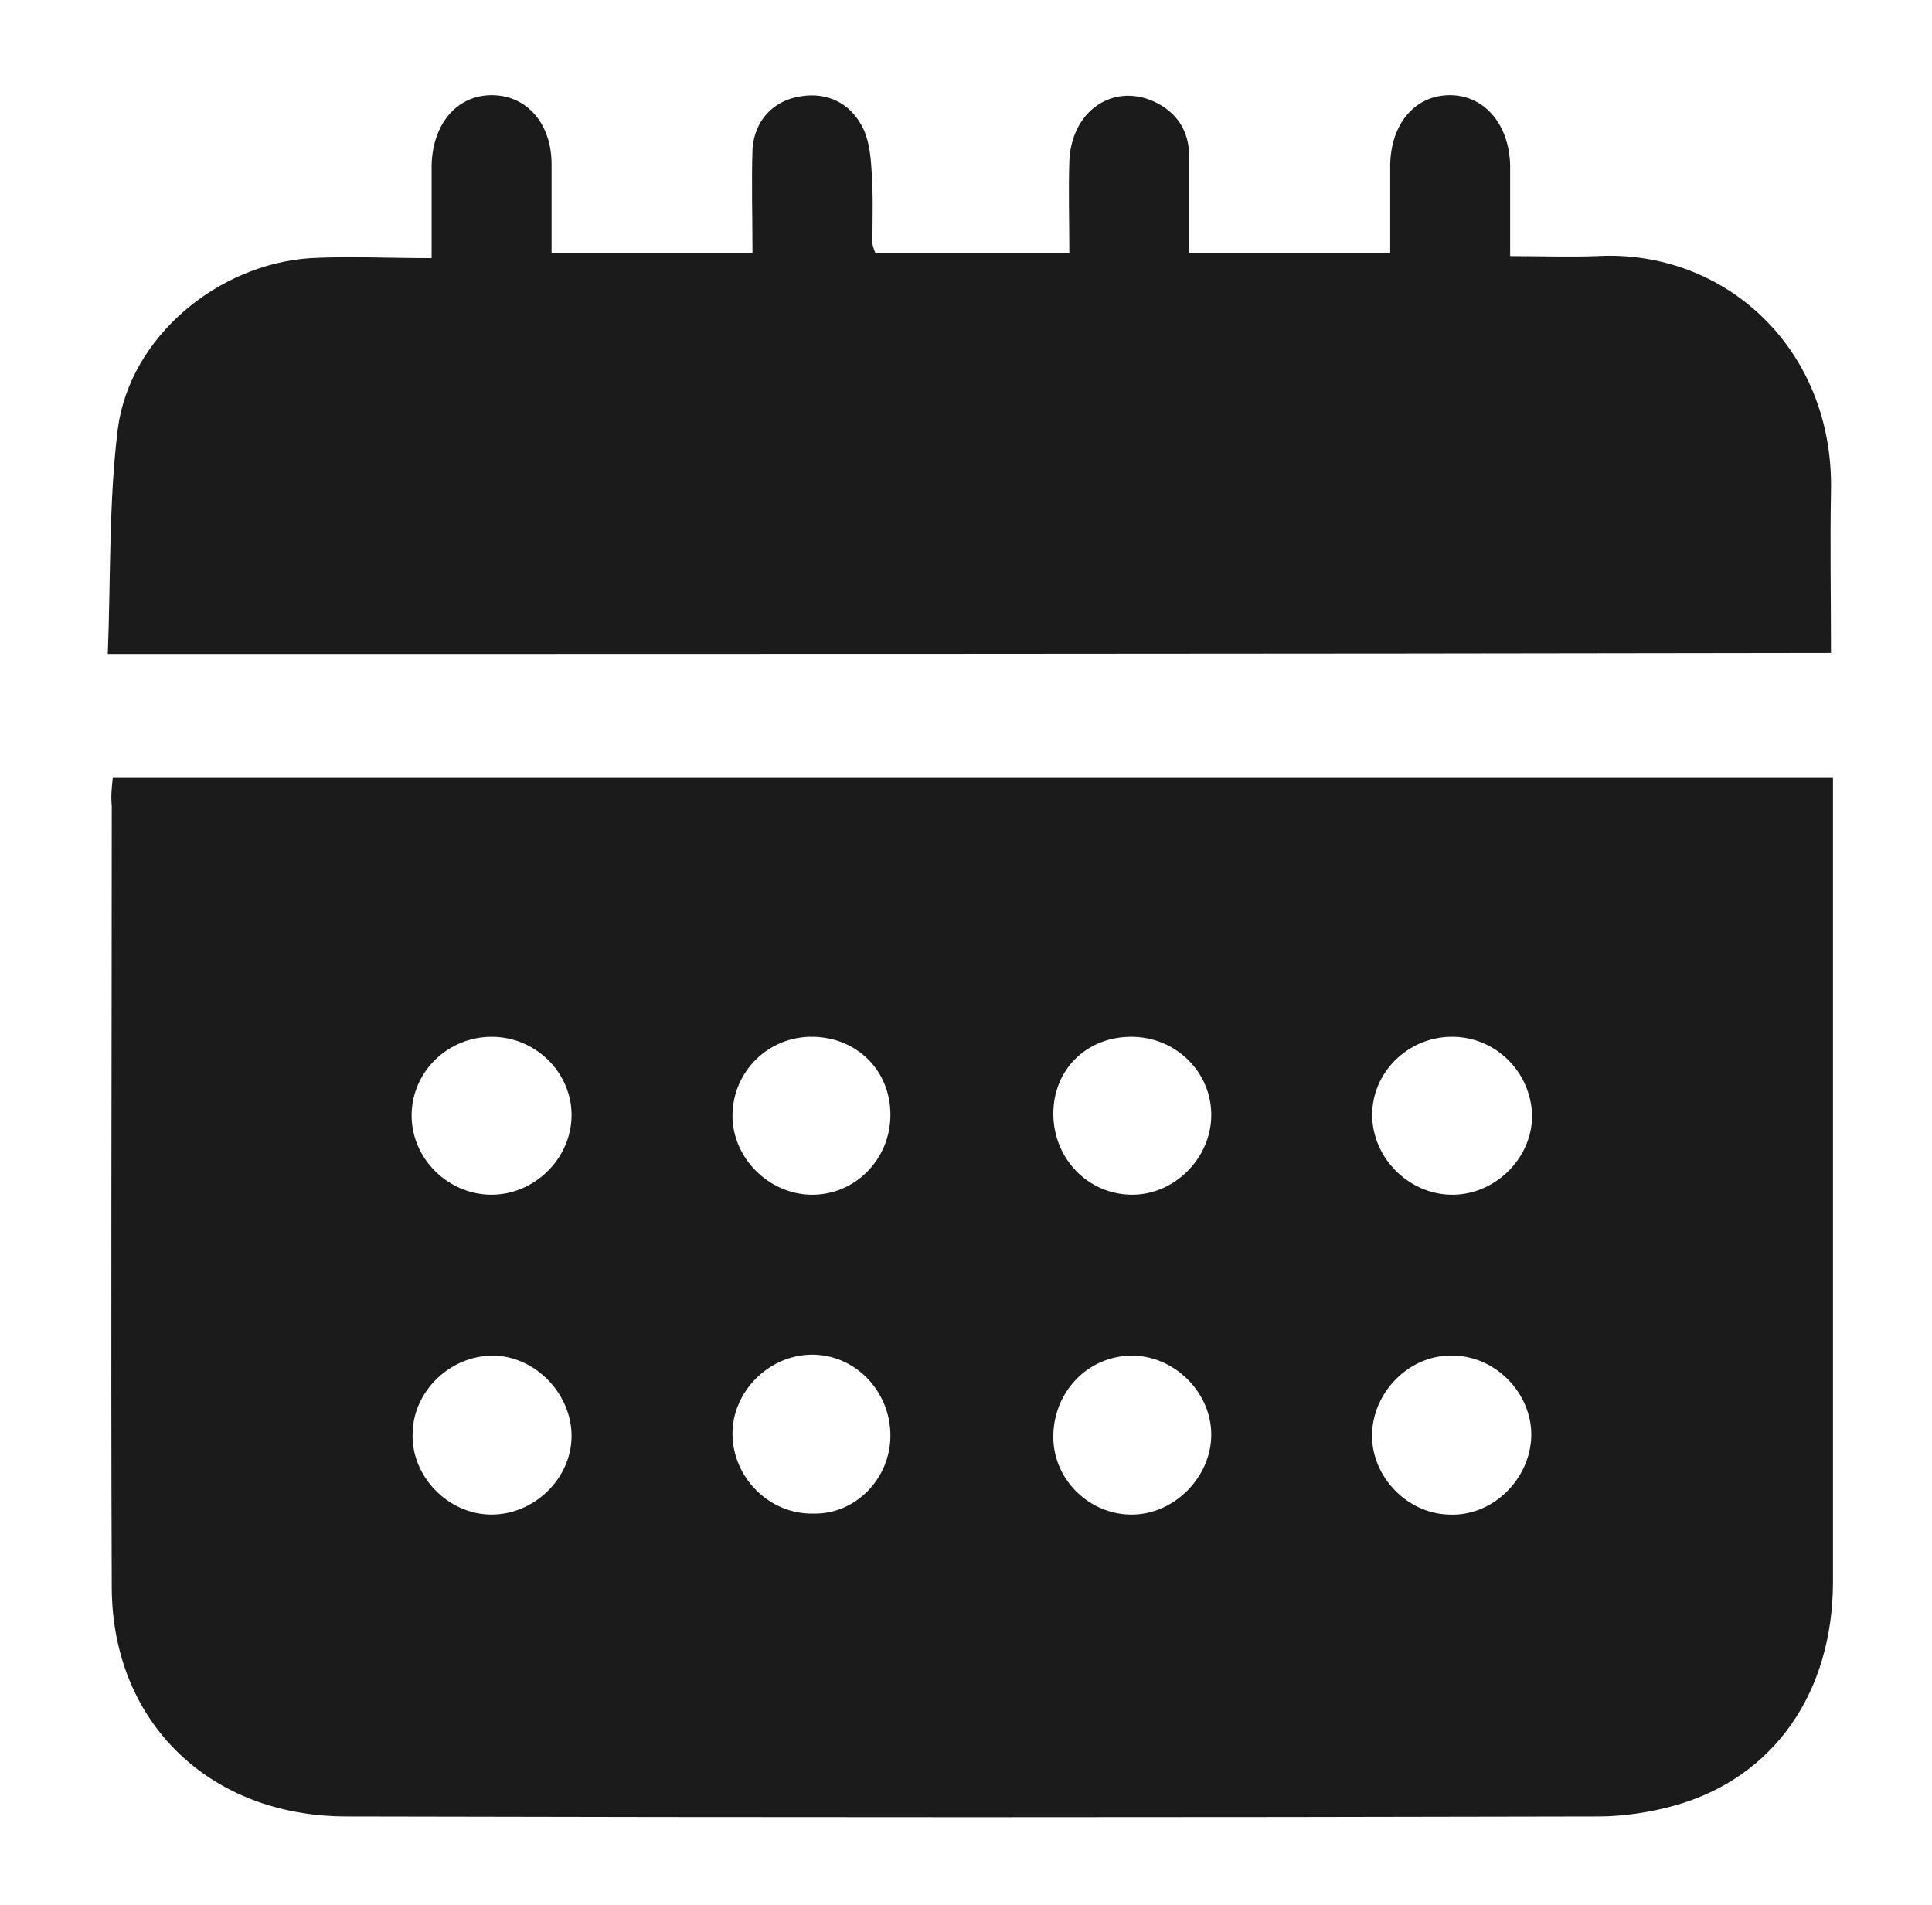
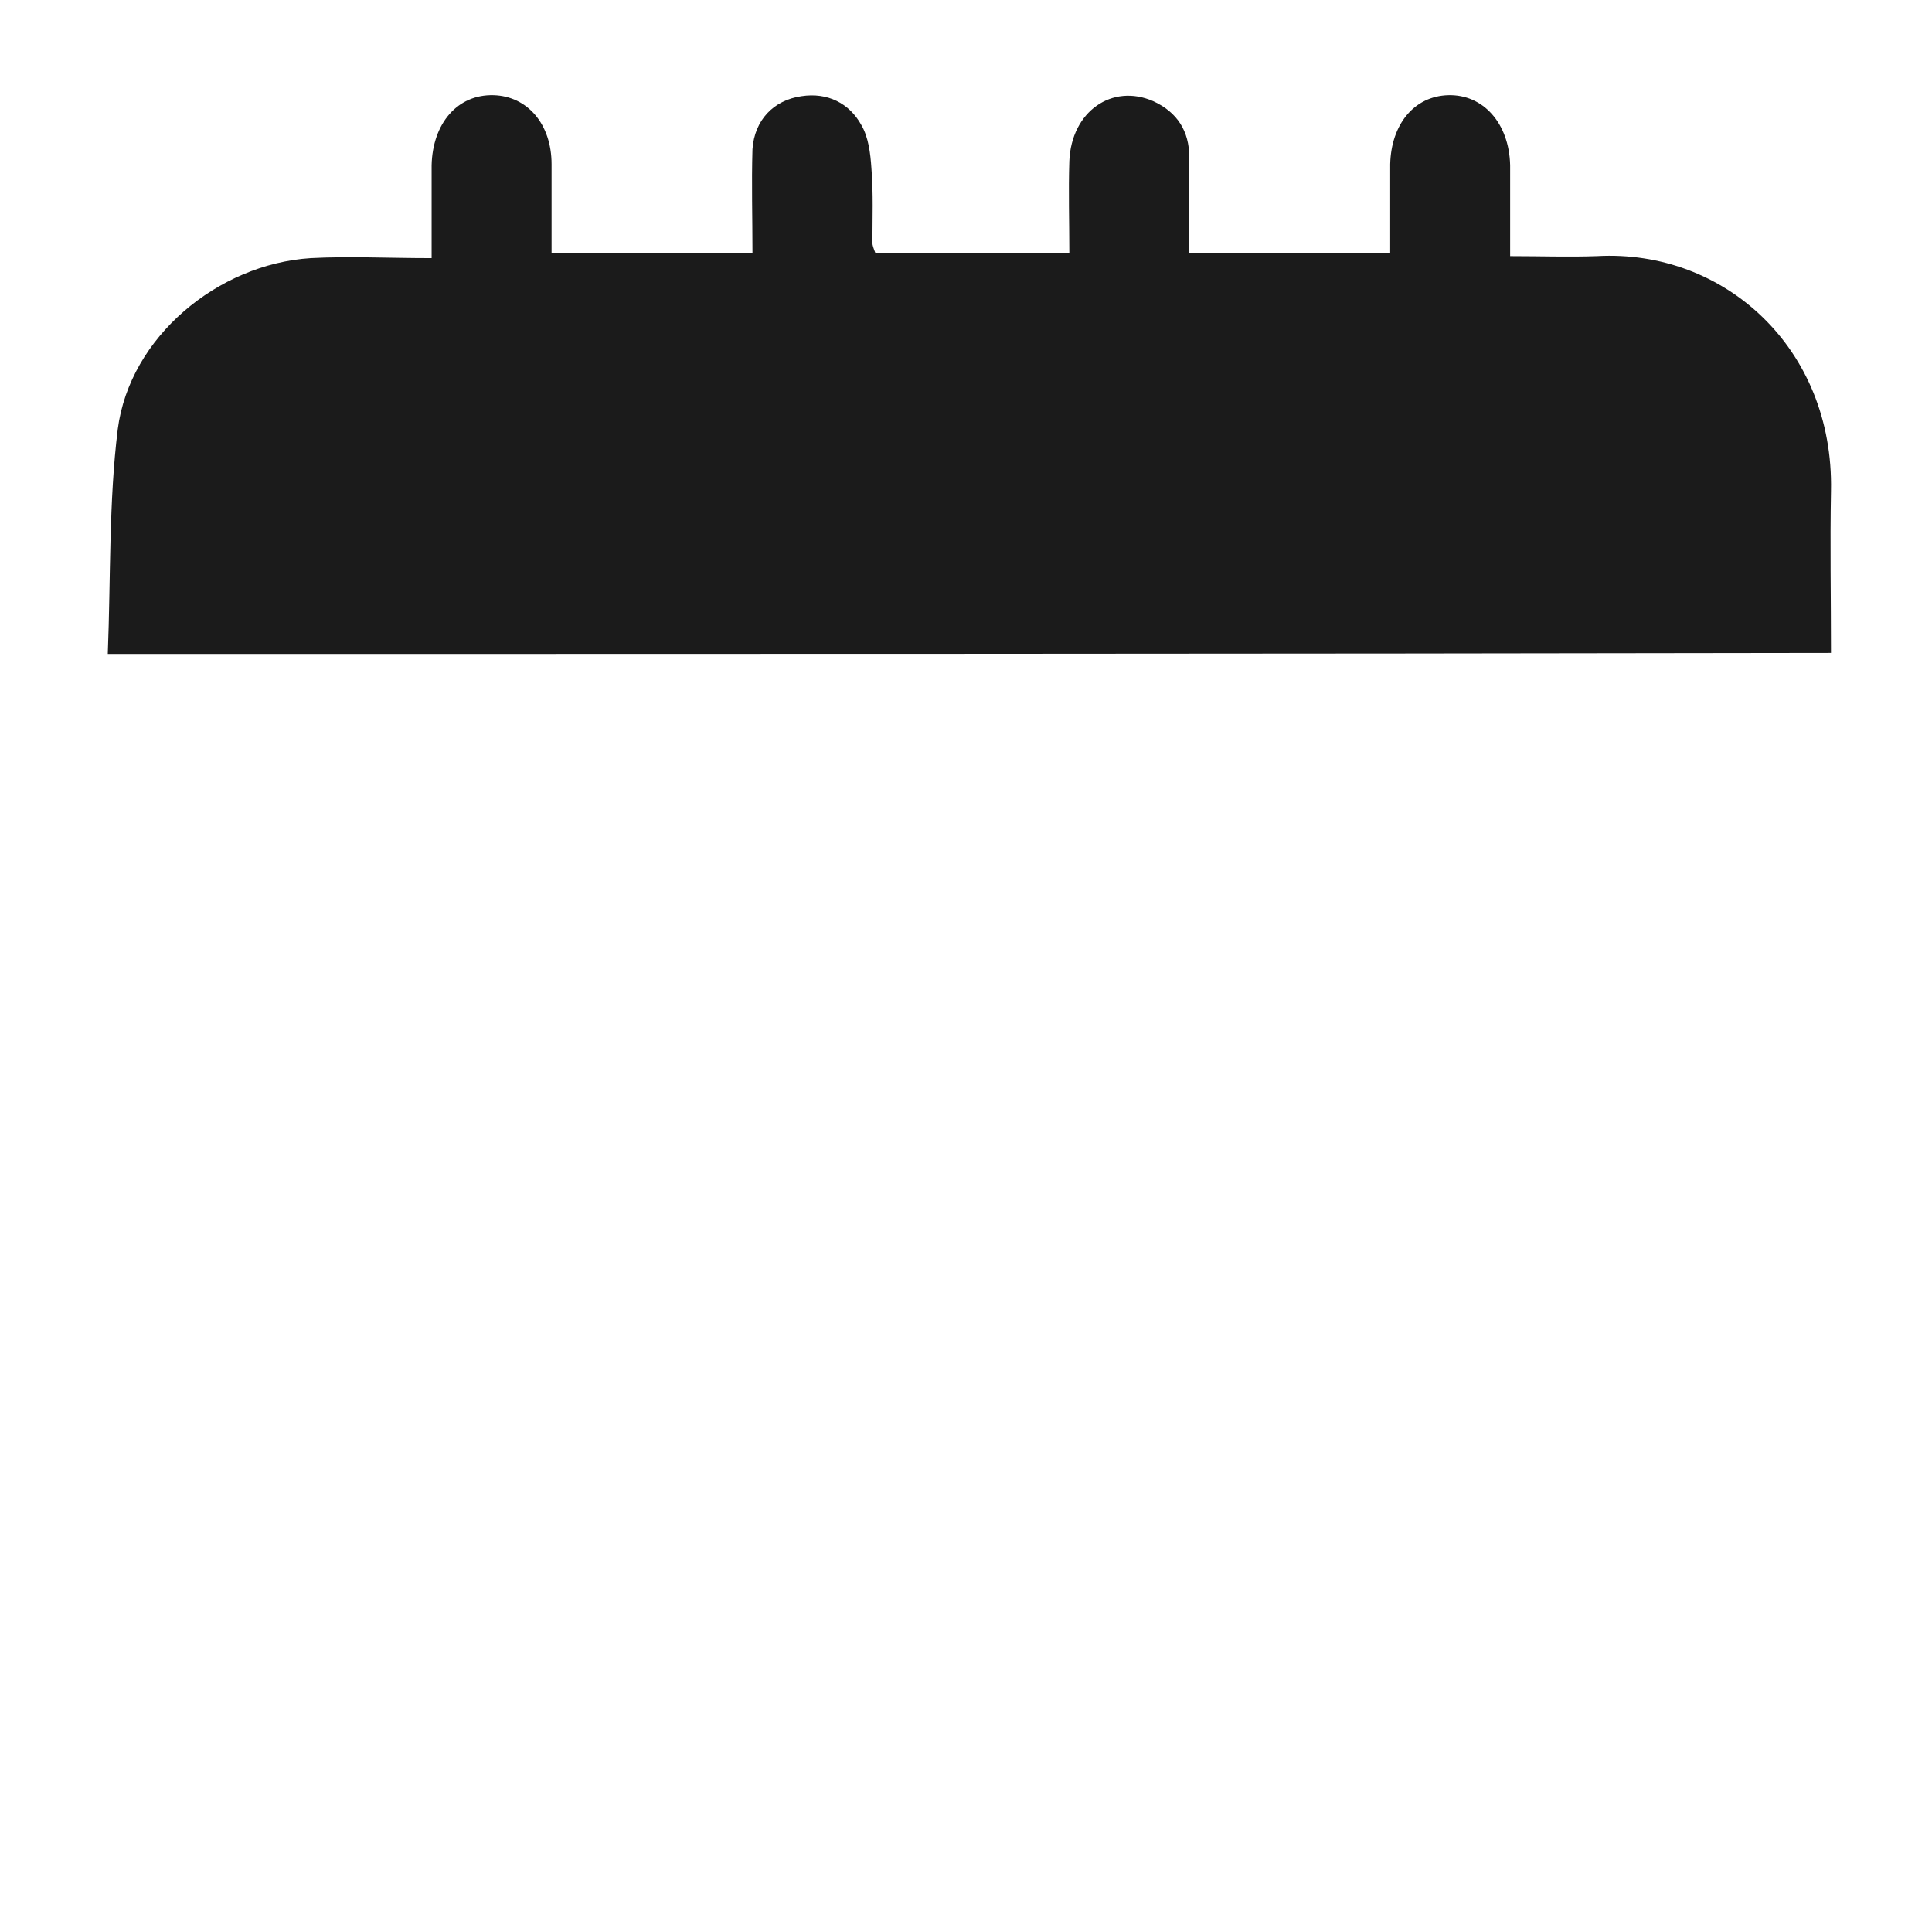
<svg xmlns="http://www.w3.org/2000/svg" width="71" height="70" viewBox="0 0 71 70" fill="none">
-   <path d="M4.144 28.587C25.229 28.587 46.203 28.587 67.361 28.587C67.361 29.101 67.361 29.542 67.361 30.019C67.361 39.386 67.361 48.753 67.361 58.12C67.361 62.197 65.194 65.32 61.557 66.348C60.639 66.605 59.647 66.752 58.729 66.752C43.411 66.789 28.057 66.789 12.739 66.752C7.707 66.752 4.144 63.299 4.107 58.377C4.07 48.79 4.107 39.203 4.107 29.615C4.07 29.248 4.107 28.954 4.144 28.587ZM18.066 38.101C16.486 38.101 15.164 39.349 15.127 40.929C15.09 42.545 16.449 43.904 18.066 43.904C19.608 43.904 20.967 42.619 21.004 41.039C21.041 39.46 19.718 38.101 18.066 38.101ZM29.893 38.101C28.241 38.064 26.918 39.386 26.918 41.002C26.918 42.545 28.241 43.868 29.783 43.904C31.4 43.941 32.722 42.619 32.722 40.966C32.722 39.349 31.51 38.137 29.893 38.101ZM53.292 38.101C51.713 38.137 50.427 39.423 50.427 40.966C50.427 42.582 51.823 43.941 53.439 43.904C54.982 43.868 56.304 42.545 56.304 41.002C56.268 39.386 54.945 38.064 53.292 38.101ZM32.722 52.757C32.722 51.104 31.4 49.745 29.783 49.782C28.241 49.818 26.918 51.141 26.918 52.684C26.918 54.3 28.277 55.659 29.893 55.622C31.436 55.659 32.722 54.337 32.722 52.757ZM41.538 49.818C39.922 49.855 38.673 51.214 38.709 52.867C38.746 54.447 40.105 55.696 41.648 55.659C43.191 55.622 44.513 54.263 44.513 52.72C44.513 51.141 43.117 49.782 41.538 49.818ZM38.709 40.929C38.709 42.582 39.995 43.904 41.611 43.904C43.154 43.904 44.477 42.582 44.513 41.039C44.55 39.423 43.227 38.101 41.575 38.101C39.922 38.101 38.709 39.313 38.709 40.929ZM18.066 55.659C19.608 55.659 20.967 54.373 21.004 52.83C21.041 51.251 19.682 49.818 18.102 49.818C16.559 49.818 15.2 51.104 15.164 52.647C15.09 54.226 16.449 55.659 18.066 55.659ZM53.256 55.659C54.798 55.732 56.157 54.447 56.268 52.904C56.378 51.324 55.056 49.855 53.439 49.818C51.897 49.745 50.537 51.031 50.427 52.573C50.317 54.153 51.639 55.622 53.256 55.659Z" fill="#1B1B1B" />
  <path d="M3.961 24.032C4.071 21.203 3.997 18.449 4.328 15.767C4.769 12.388 8.001 9.706 11.417 9.486C12.813 9.412 14.246 9.486 15.862 9.486C15.862 8.237 15.862 7.172 15.862 6.07C15.899 4.527 16.817 3.462 18.139 3.498C19.388 3.535 20.27 4.564 20.27 6.033C20.27 7.098 20.27 8.127 20.27 9.302C22.694 9.302 25.045 9.302 27.653 9.302C27.653 8.016 27.616 6.731 27.653 5.482C27.727 4.417 28.425 3.682 29.453 3.535C30.408 3.388 31.216 3.792 31.657 4.6C31.914 5.041 31.988 5.629 32.024 6.18C32.098 7.098 32.061 8.016 32.061 8.935C32.061 9.008 32.098 9.118 32.171 9.302C34.449 9.302 36.763 9.302 39.297 9.302C39.297 8.163 39.261 7.025 39.297 5.923C39.371 4.086 40.877 3.058 42.383 3.719C43.265 4.123 43.705 4.821 43.705 5.776C43.705 6.914 43.705 8.053 43.705 9.302C46.203 9.302 48.554 9.302 51.089 9.302C51.089 8.2 51.089 7.135 51.089 6.033C51.126 4.564 51.97 3.535 53.219 3.498C54.505 3.462 55.46 4.527 55.497 6.07C55.497 7.135 55.497 8.163 55.497 9.412C56.599 9.412 57.664 9.449 58.692 9.412C63.358 9.155 67.398 12.792 67.288 18.044C67.251 19.991 67.288 21.975 67.288 23.995C46.203 24.032 25.229 24.032 3.961 24.032Z" fill="#1B1B1B" />
</svg>